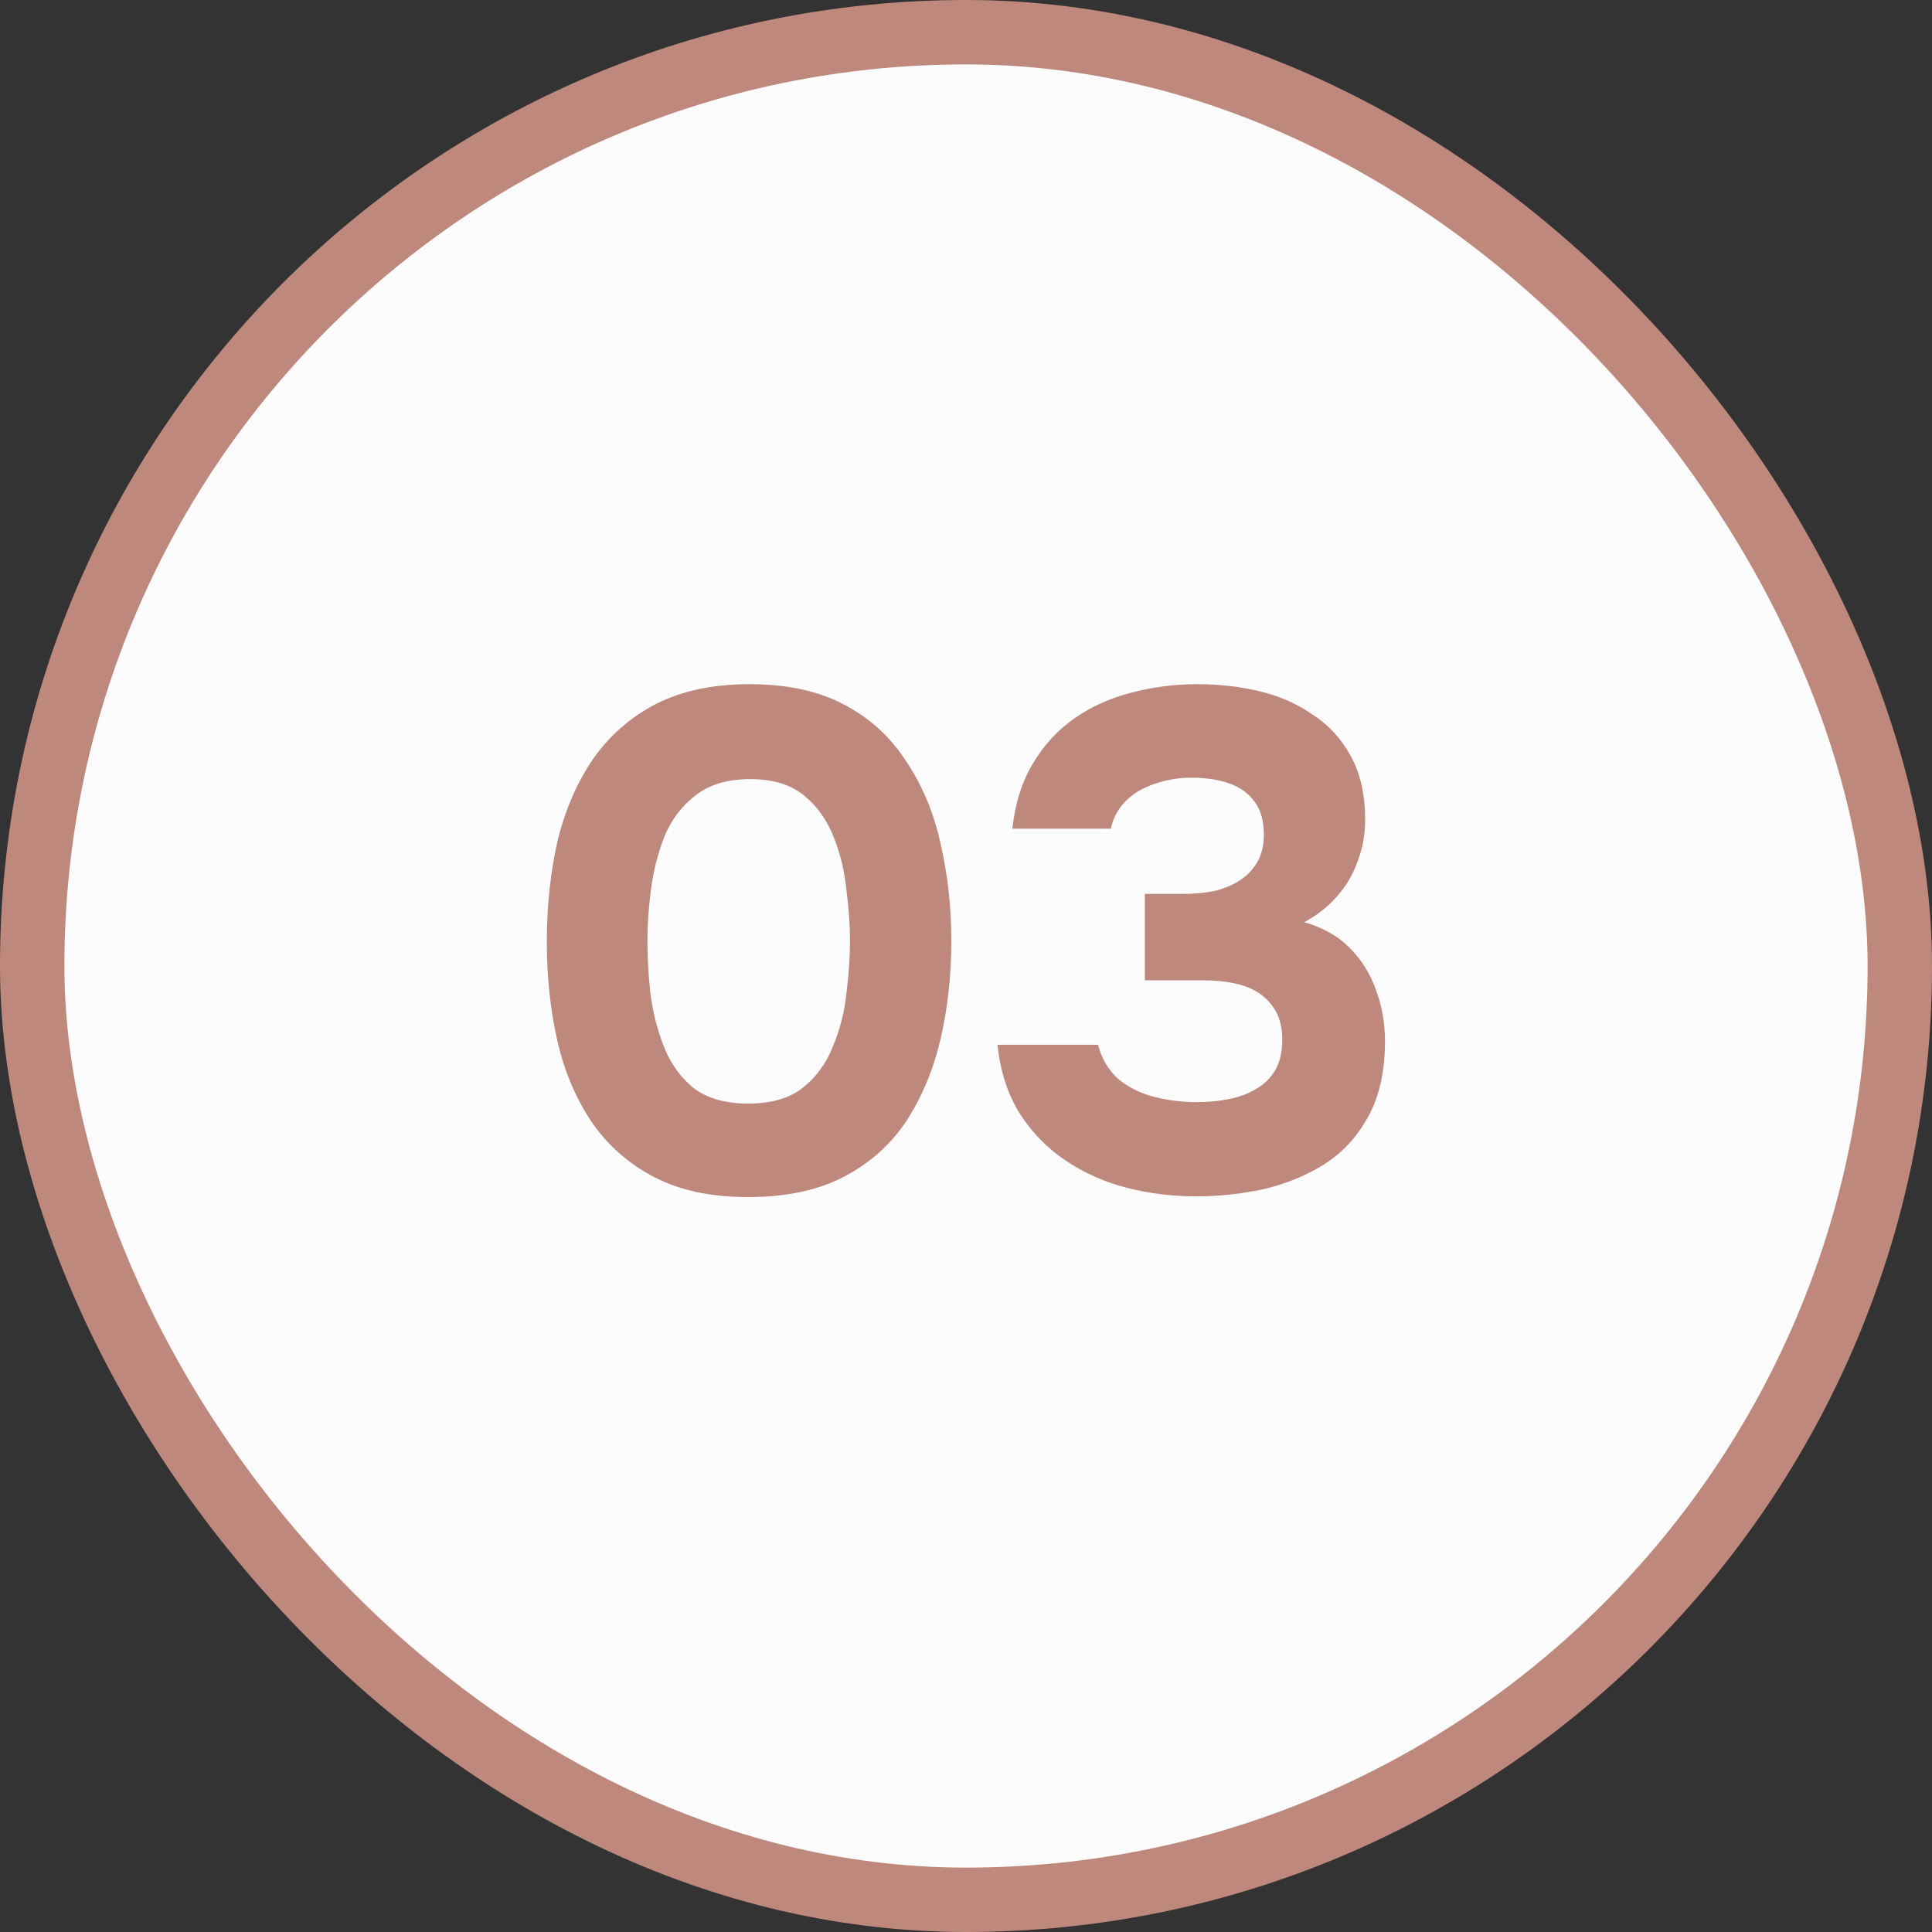
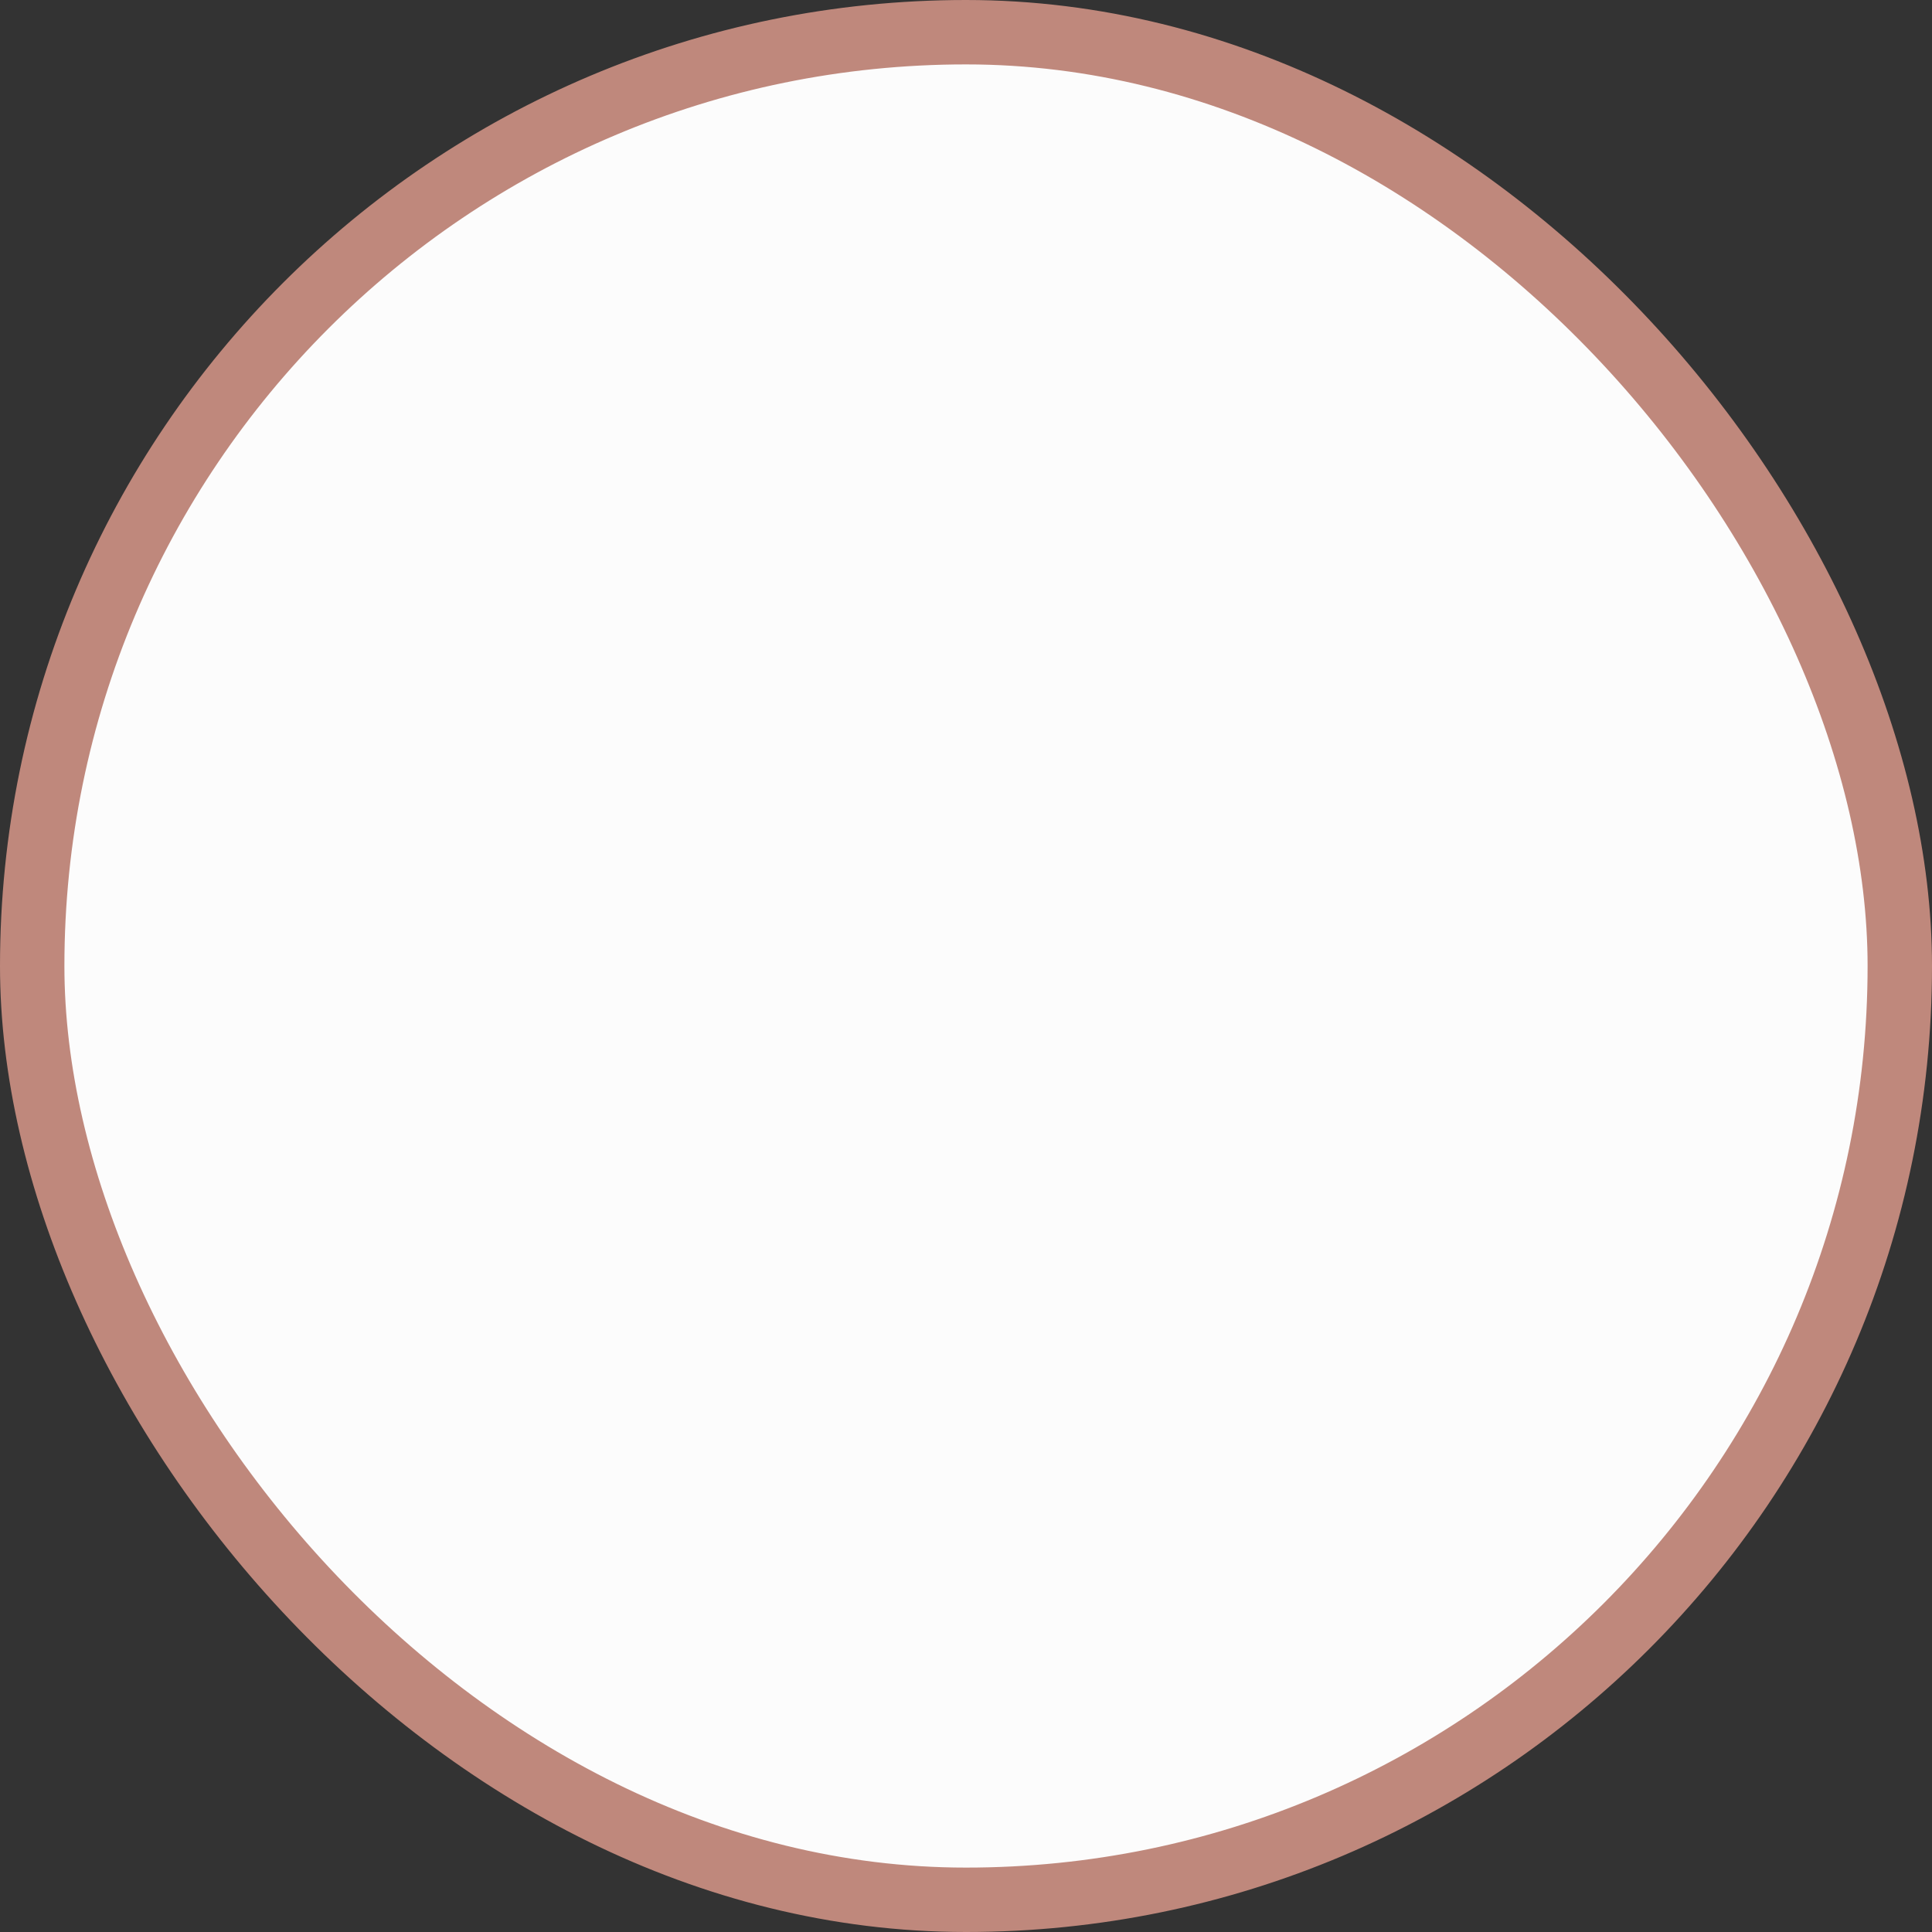
<svg xmlns="http://www.w3.org/2000/svg" width="60" height="60" viewBox="0 0 60 60" fill="none">
  <rect x="0" y="0" width="60" height="60" fill="#333333" stroke="none" />
  <rect x="1" y="1" width="58" height="58" rx="29" fill="#FCFCFC" />
  <rect x="1" y="1" width="58" height="58" rx="29" stroke="#BF887C" stroke-width="2" />
-   <path d="M23.23 37.176C22.086 37.176 21.118 36.971 20.326 36.56C19.534 36.149 18.889 35.585 18.39 34.866C17.892 34.133 17.532 33.289 17.312 32.336C17.092 31.368 16.982 30.341 16.982 29.256C16.982 28.141 17.092 27.1 17.312 26.132C17.547 25.164 17.913 24.313 18.412 23.58C18.925 22.847 19.578 22.275 20.37 21.864C21.177 21.453 22.145 21.248 23.274 21.248C24.448 21.248 25.43 21.461 26.222 21.886C27.029 22.311 27.674 22.905 28.158 23.668C28.657 24.416 29.009 25.267 29.214 26.22C29.434 27.173 29.544 28.171 29.544 29.212C29.544 30.283 29.434 31.295 29.214 32.248C28.994 33.201 28.642 34.052 28.158 34.8C27.674 35.533 27.029 36.113 26.222 36.538C25.416 36.963 24.418 37.176 23.23 37.176ZM23.23 34.272C23.949 34.272 24.514 34.111 24.924 33.788C25.349 33.451 25.665 33.018 25.87 32.49C26.09 31.962 26.23 31.412 26.288 30.84C26.361 30.253 26.398 29.711 26.398 29.212C26.398 28.743 26.361 28.222 26.288 27.65C26.23 27.063 26.098 26.513 25.892 26C25.687 25.472 25.379 25.039 24.968 24.702C24.558 24.365 24 24.196 23.296 24.196C22.592 24.196 22.027 24.365 21.602 24.702C21.177 25.025 20.854 25.45 20.634 25.978C20.429 26.506 20.29 27.056 20.216 27.628C20.143 28.2 20.106 28.728 20.106 29.212C20.106 29.696 20.136 30.231 20.194 30.818C20.267 31.405 20.407 31.962 20.612 32.49C20.817 33.018 21.125 33.451 21.536 33.788C21.962 34.111 22.526 34.272 23.23 34.272ZM37.16 37.154C36.412 37.154 35.693 37.066 35.004 36.89C34.314 36.714 33.684 36.435 33.112 36.054C32.54 35.673 32.063 35.189 31.682 34.602C31.3 34.001 31.066 33.282 30.978 32.446H34.102C34.204 32.857 34.402 33.201 34.696 33.48C35.004 33.744 35.37 33.935 35.796 34.052C36.236 34.169 36.698 34.228 37.182 34.228C37.504 34.228 37.82 34.199 38.128 34.14C38.45 34.081 38.736 33.979 38.986 33.832C39.25 33.685 39.455 33.487 39.602 33.238C39.748 32.989 39.822 32.673 39.822 32.292C39.822 31.94 39.756 31.647 39.624 31.412C39.492 31.177 39.316 30.987 39.096 30.84C38.876 30.693 38.612 30.591 38.304 30.532C38.01 30.473 37.695 30.444 37.358 30.444H35.554V27.76H36.764C37.145 27.76 37.49 27.723 37.798 27.65C38.106 27.562 38.362 27.445 38.568 27.298C38.788 27.137 38.956 26.946 39.074 26.726C39.191 26.491 39.25 26.227 39.25 25.934C39.25 25.494 39.154 25.149 38.964 24.9C38.773 24.636 38.509 24.445 38.172 24.328C37.834 24.211 37.446 24.152 37.006 24.152C36.595 24.152 36.206 24.218 35.84 24.35C35.488 24.467 35.194 24.643 34.96 24.878C34.725 25.113 34.571 25.399 34.498 25.736H31.44C31.528 24.944 31.74 24.269 32.078 23.712C32.415 23.14 32.848 22.671 33.376 22.304C33.904 21.937 34.49 21.673 35.136 21.512C35.796 21.336 36.478 21.248 37.182 21.248C37.856 21.248 38.502 21.321 39.118 21.468C39.734 21.615 40.284 21.857 40.768 22.194C41.266 22.517 41.662 22.949 41.956 23.492C42.249 24.035 42.396 24.687 42.396 25.45C42.396 25.919 42.315 26.359 42.154 26.77C42.007 27.181 41.787 27.547 41.494 27.87C41.215 28.178 40.885 28.435 40.504 28.64C41.076 28.801 41.545 29.065 41.912 29.432C42.278 29.799 42.55 30.231 42.726 30.73C42.916 31.229 43.012 31.764 43.012 32.336C43.012 33.275 42.836 34.059 42.484 34.69C42.146 35.306 41.692 35.797 41.12 36.164C40.548 36.516 39.917 36.773 39.228 36.934C38.538 37.081 37.849 37.154 37.16 37.154Z" fill="#BF887C" />
</svg>